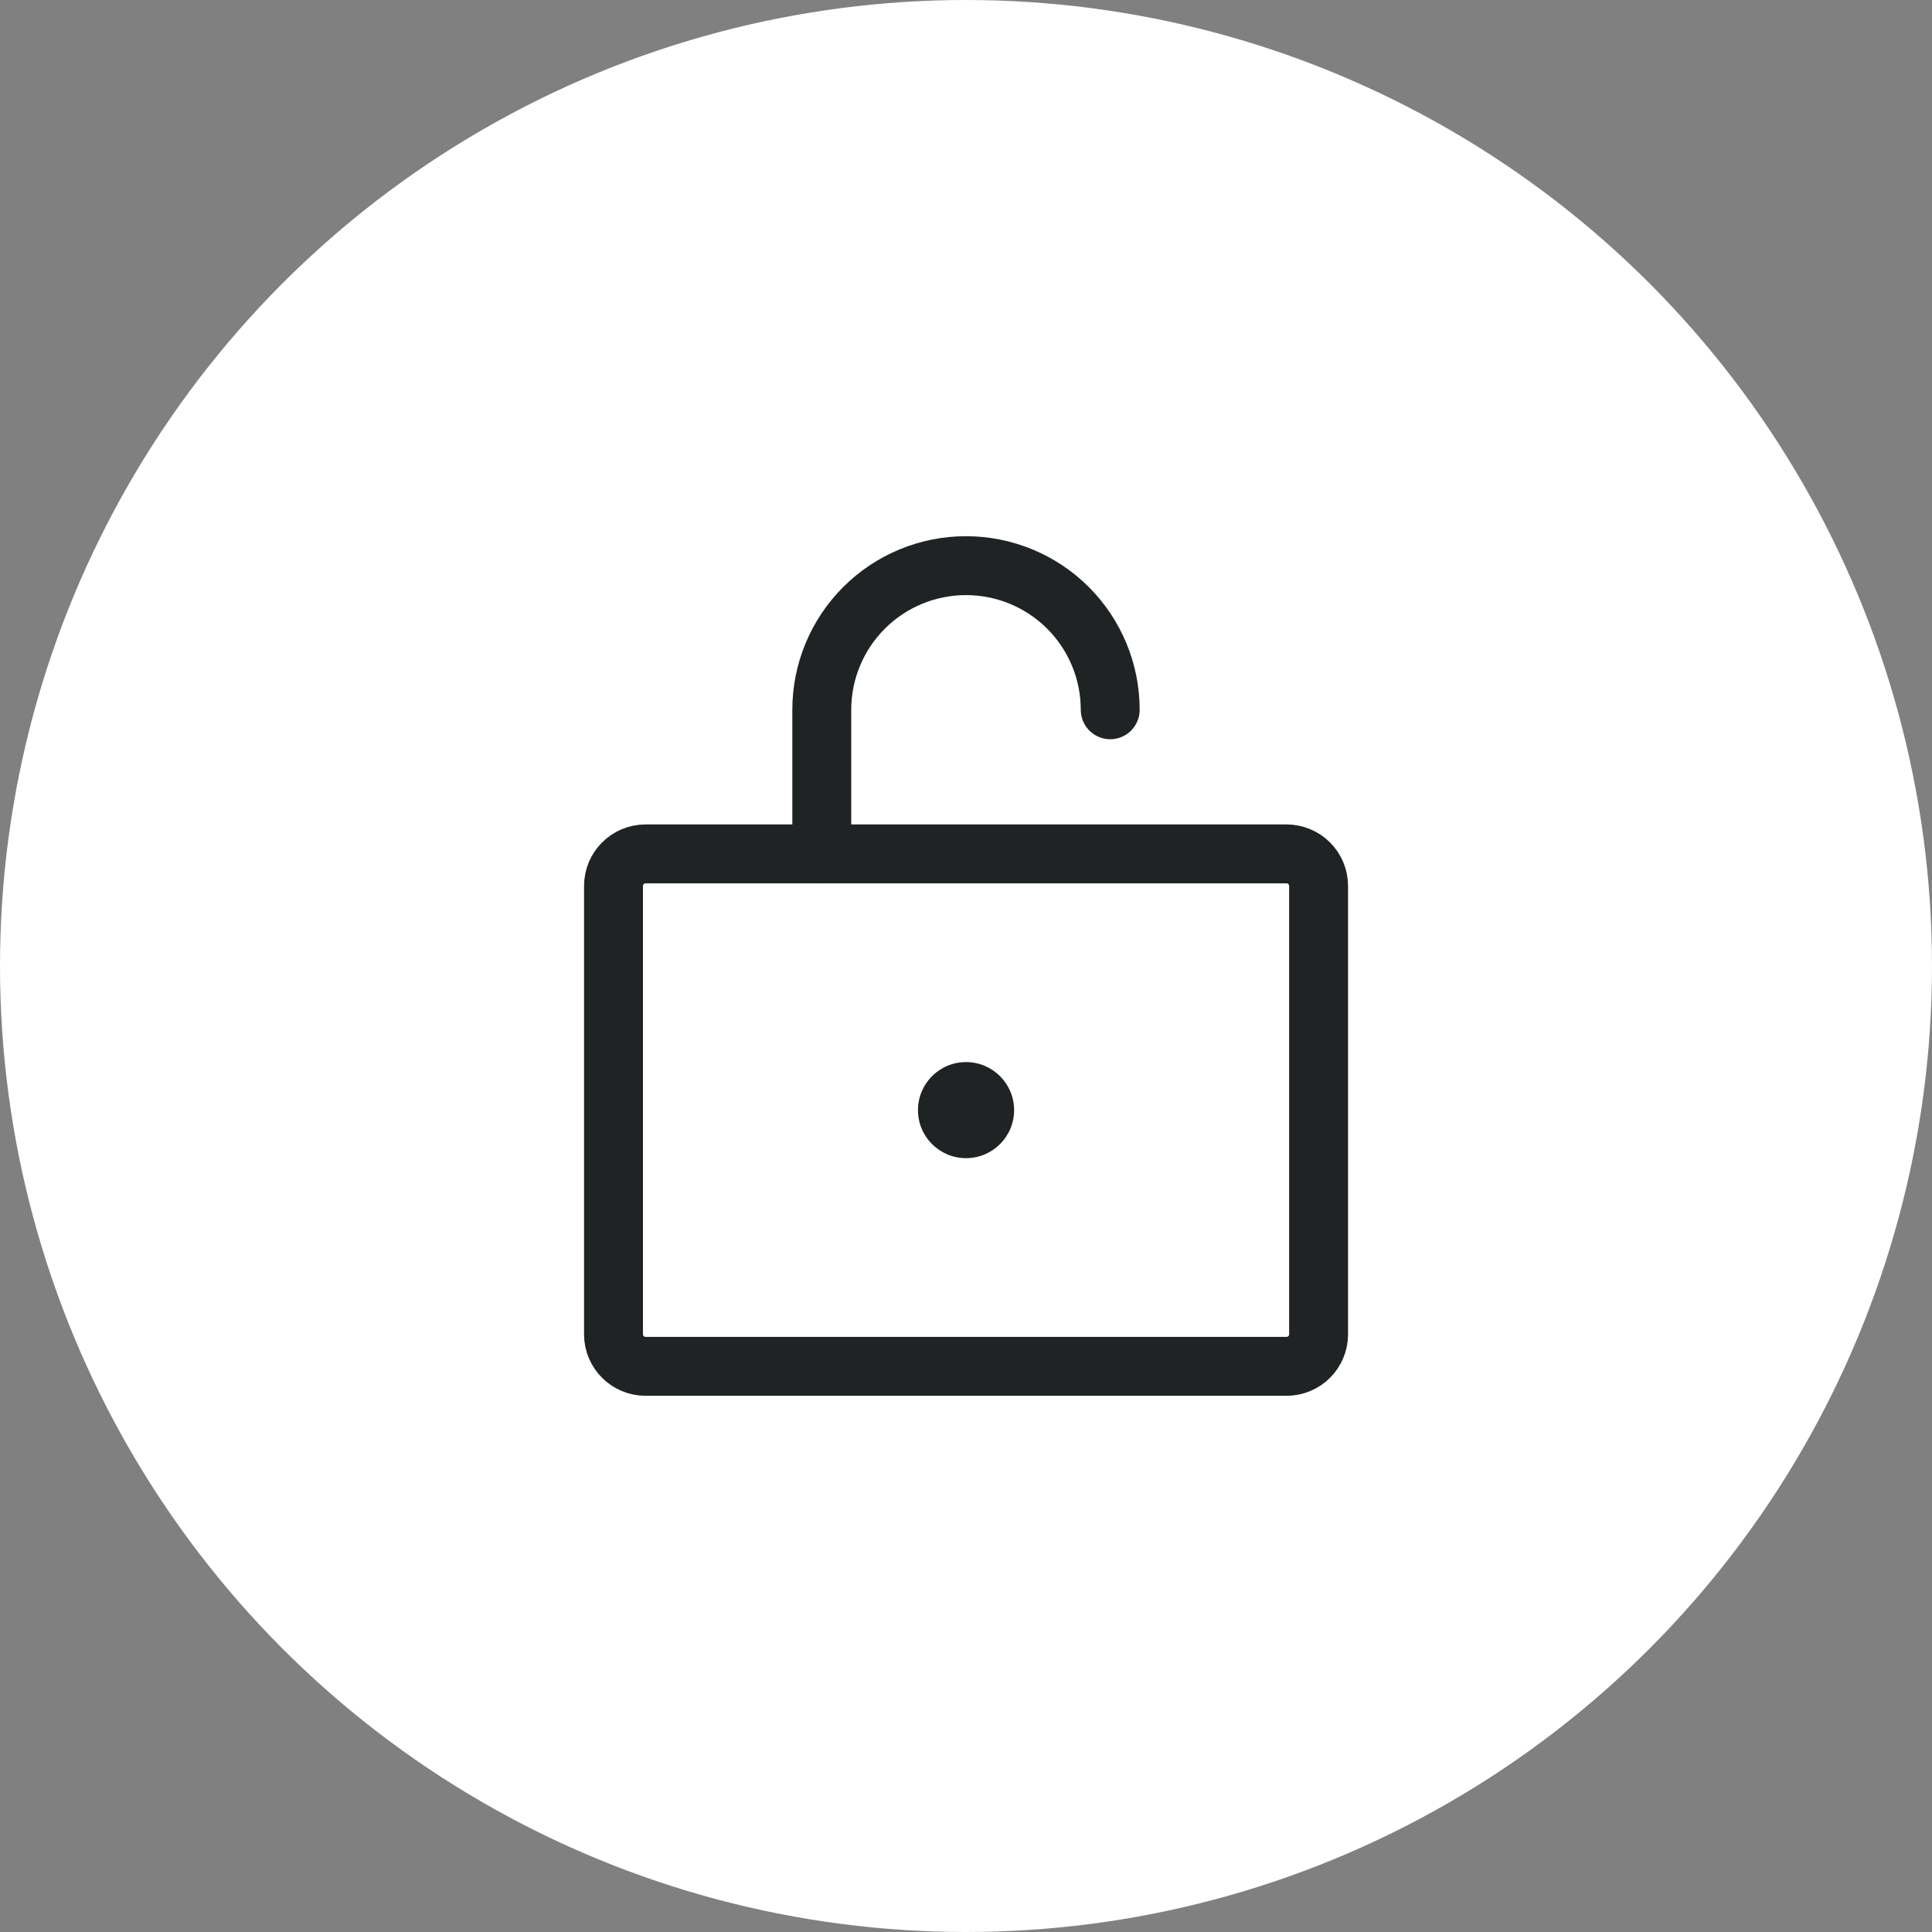
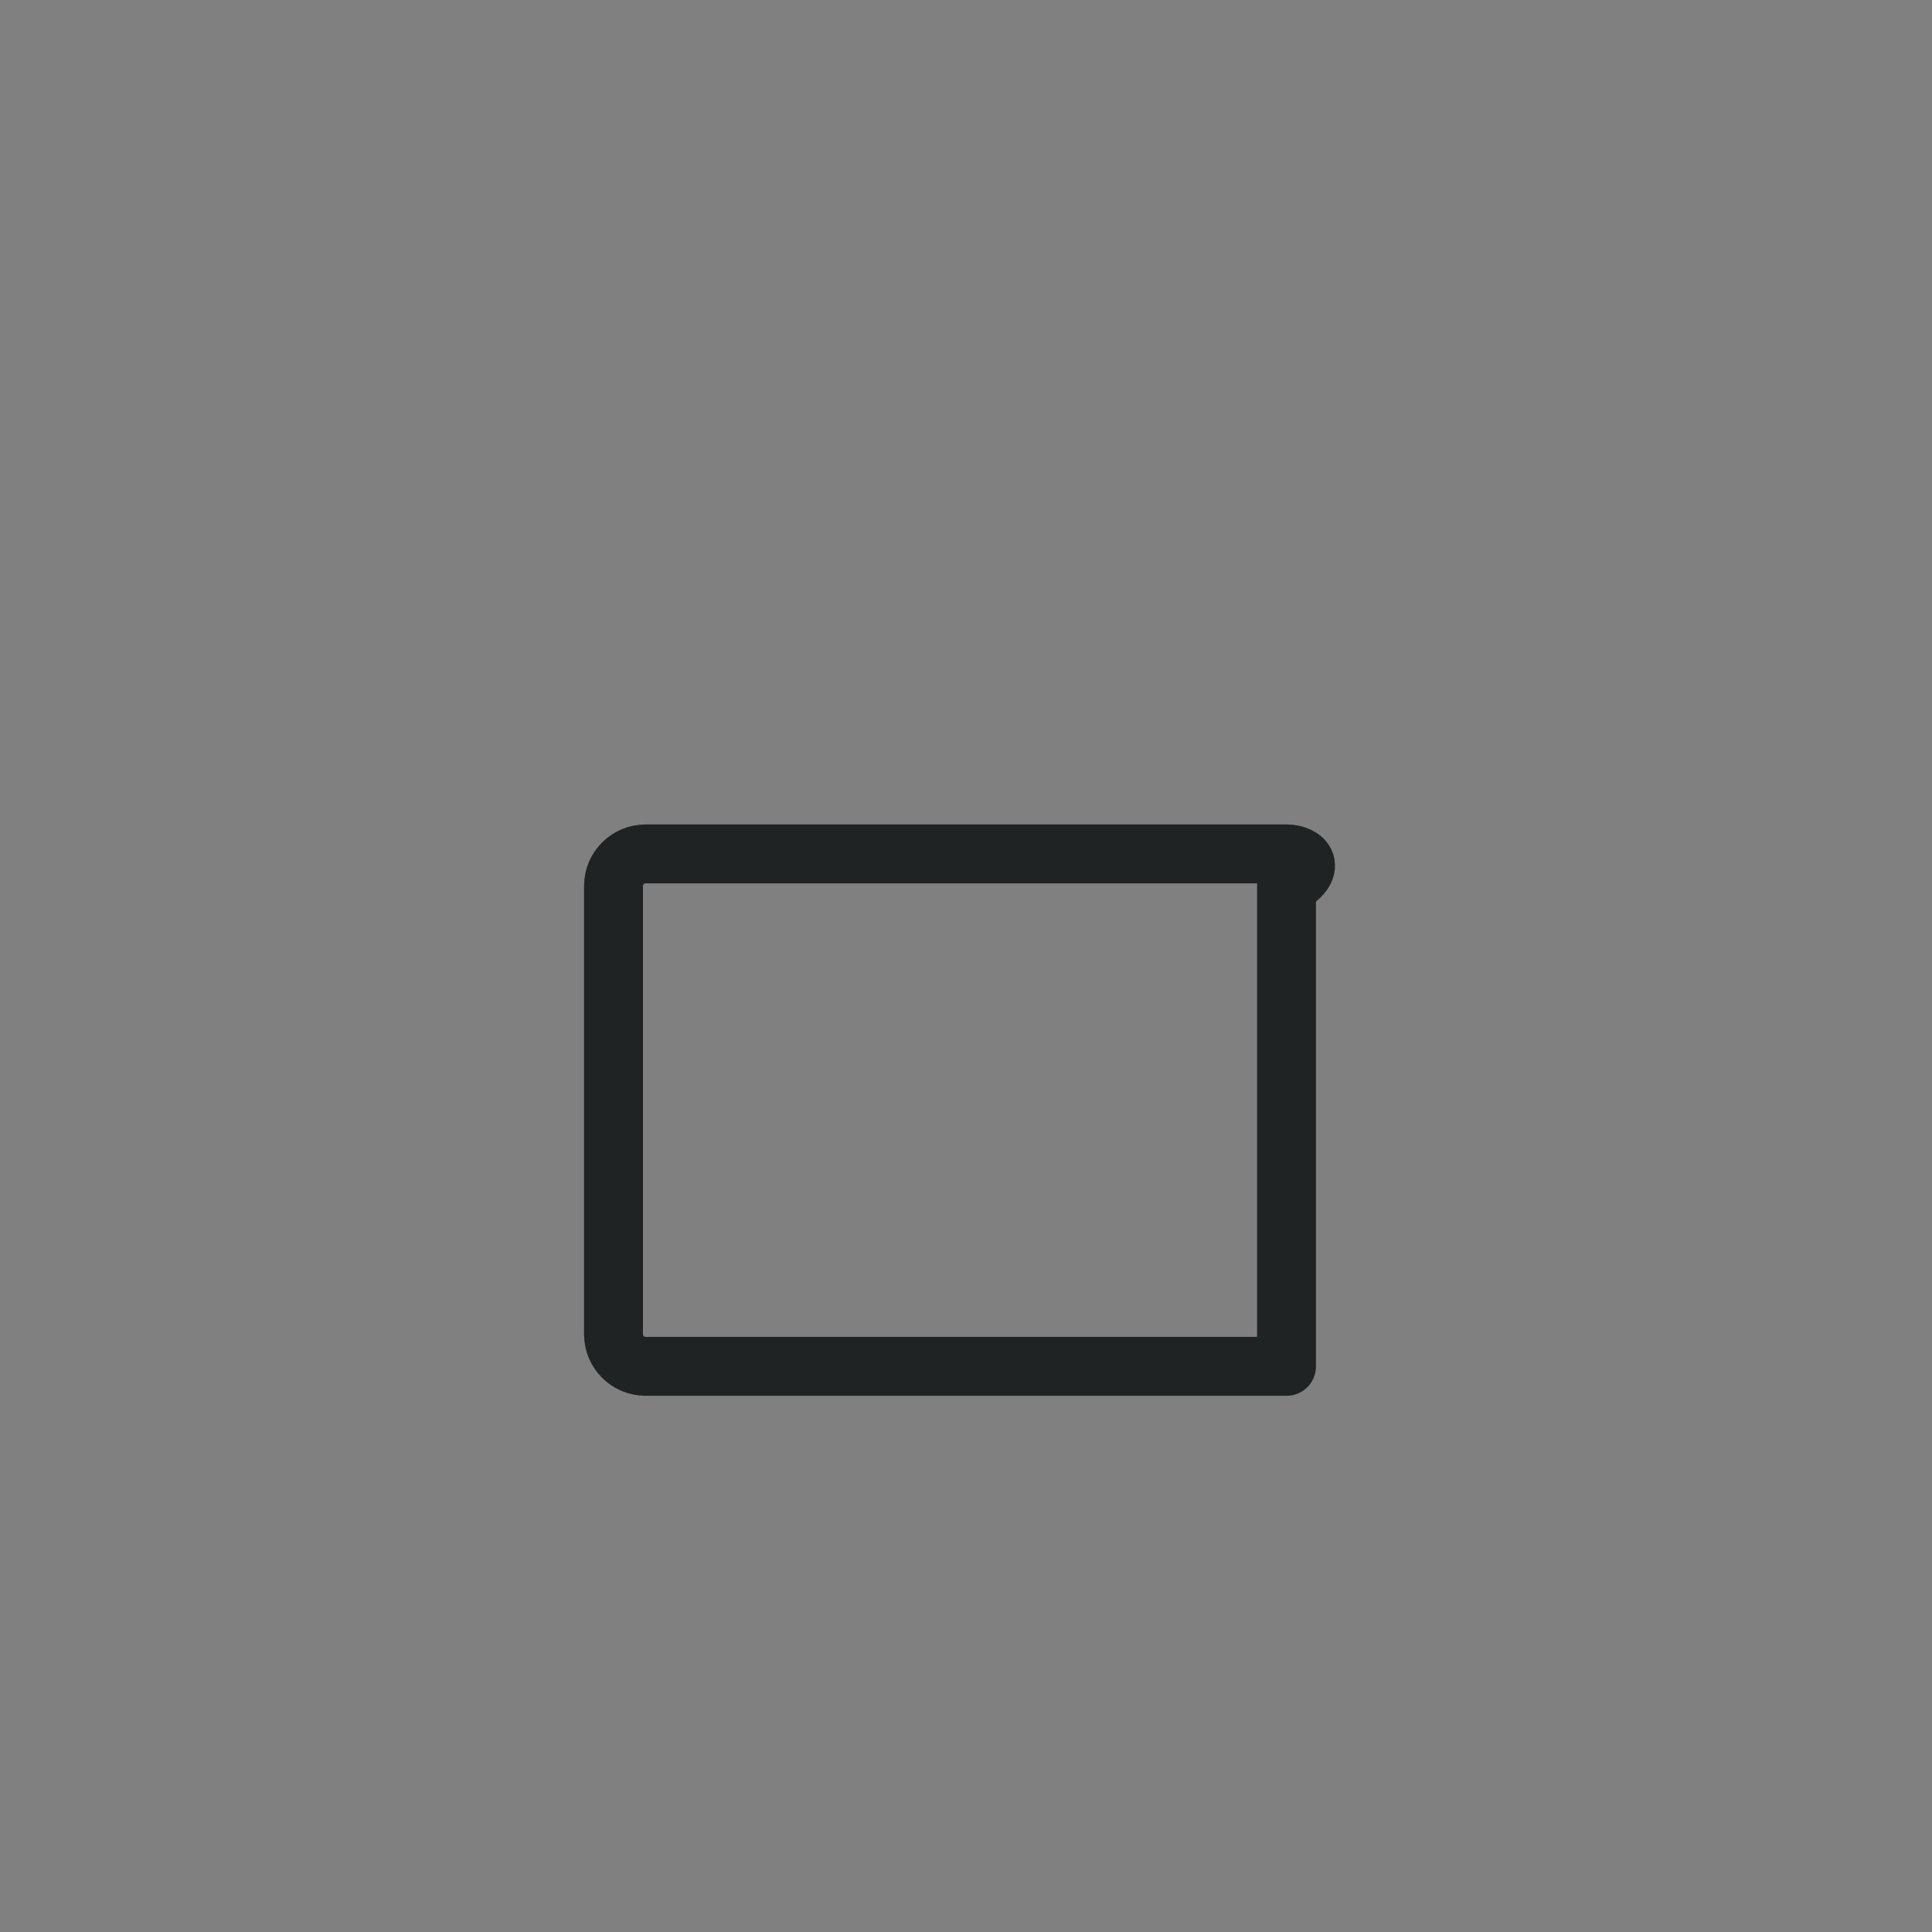
<svg xmlns="http://www.w3.org/2000/svg" width="82" height="82" viewBox="0 0 82 82" fill="none">
  <rect x="0" y="0" width="82" height="82" fill="#808080" stroke="none" />
-   <circle cx="41" cy="41" r="41" fill="white" />
-   <path d="M54.604 36.242H27.399C26.648 36.242 26.039 36.851 26.039 37.602V56.633C26.039 57.384 26.648 57.992 27.399 57.992H54.604C55.356 57.992 55.965 57.384 55.965 56.633V37.602C55.965 36.851 55.356 36.242 54.604 36.242Z" stroke="#202324" stroke-width="2.5" stroke-linecap="round" stroke-linejoin="round" />
-   <path d="M34.879 36.242V30.125C34.879 28.503 35.524 26.947 36.672 25.799C37.82 24.652 39.377 24.008 41 24.008C42.623 24.008 44.18 24.652 45.328 25.799C46.476 26.947 47.121 28.503 47.121 30.125" stroke="#202324" stroke-width="2.5" stroke-linecap="round" stroke-linejoin="round" />
-   <path d="M41.001 49.156C42.128 49.156 43.042 48.243 43.042 47.117C43.042 45.991 42.128 45.078 41.001 45.078C39.874 45.078 38.961 45.991 38.961 47.117C38.961 48.243 39.874 49.156 41.001 49.156Z" fill="#202324" />
+   <path d="M54.604 36.242H27.399C26.648 36.242 26.039 36.851 26.039 37.602V56.633C26.039 57.384 26.648 57.992 27.399 57.992H54.604V37.602C55.965 36.851 55.356 36.242 54.604 36.242Z" stroke="#202324" stroke-width="2.5" stroke-linecap="round" stroke-linejoin="round" />
</svg>